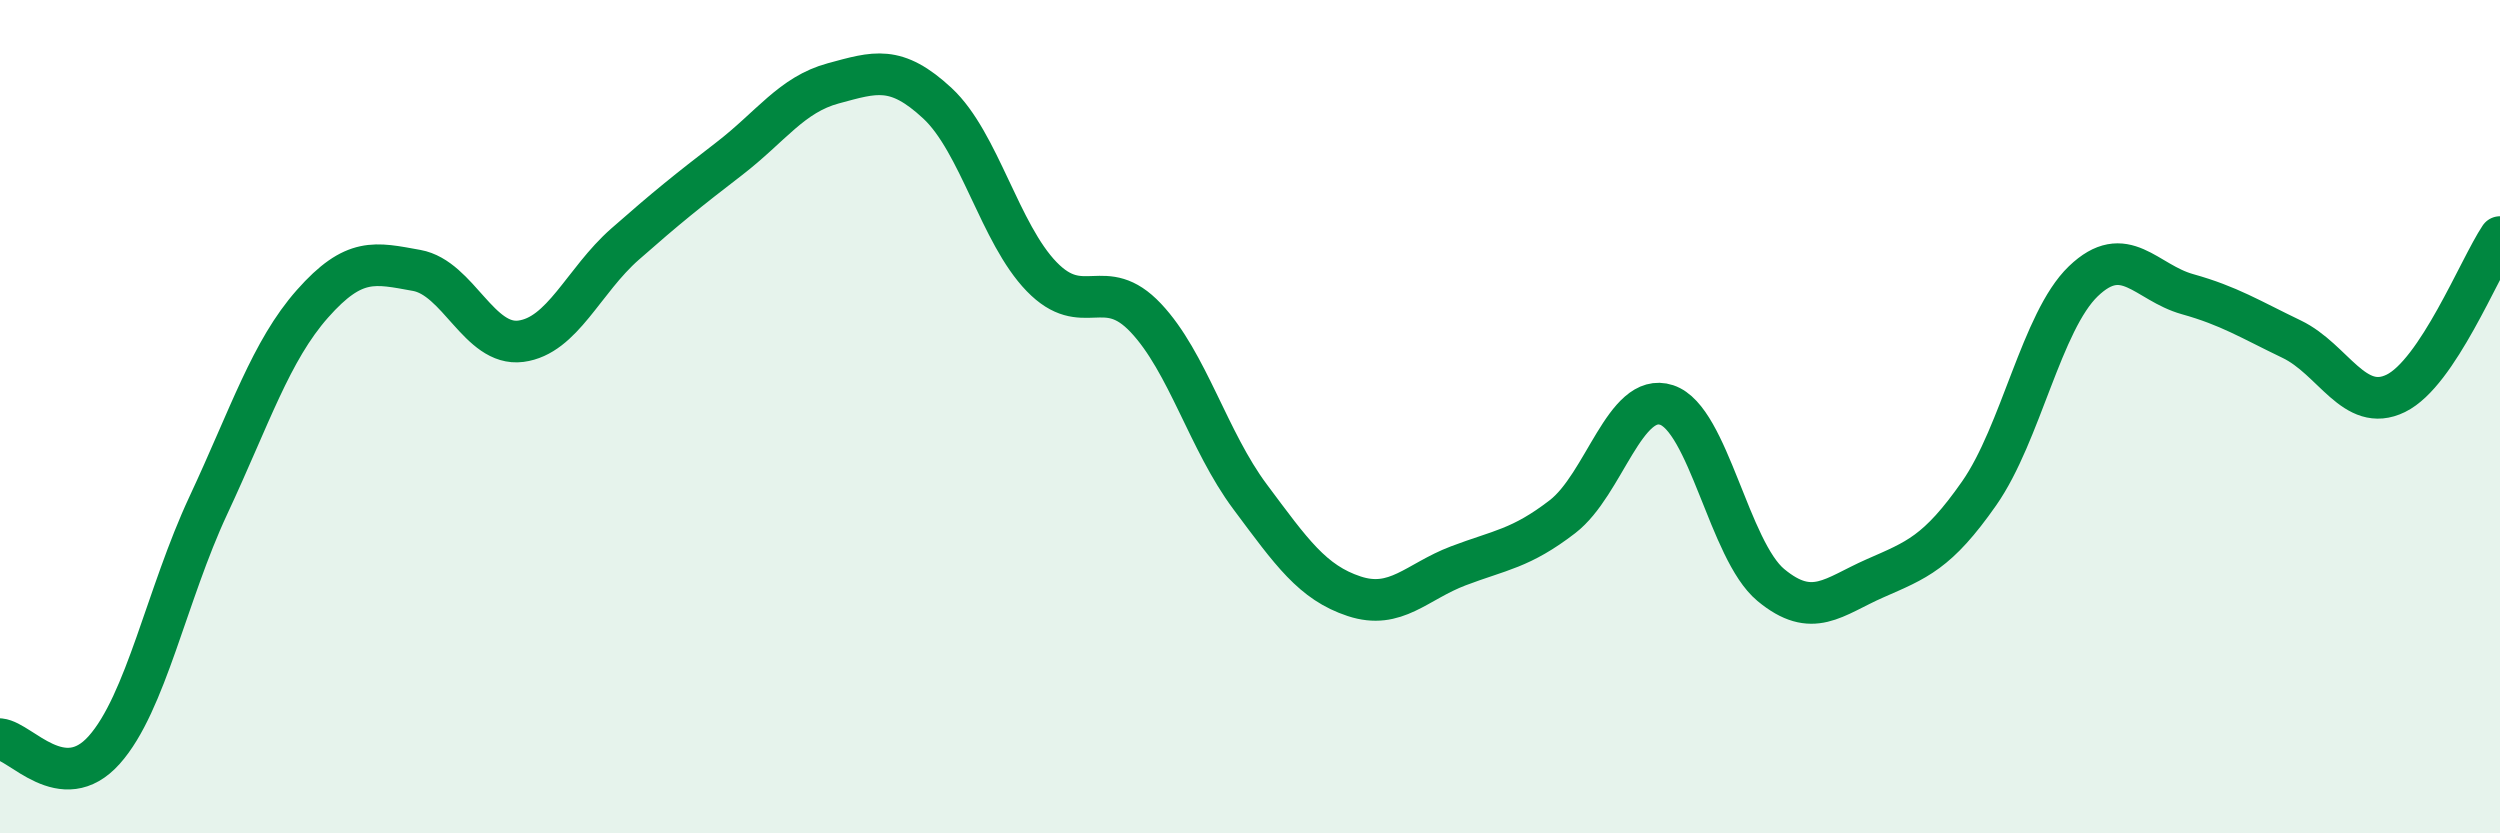
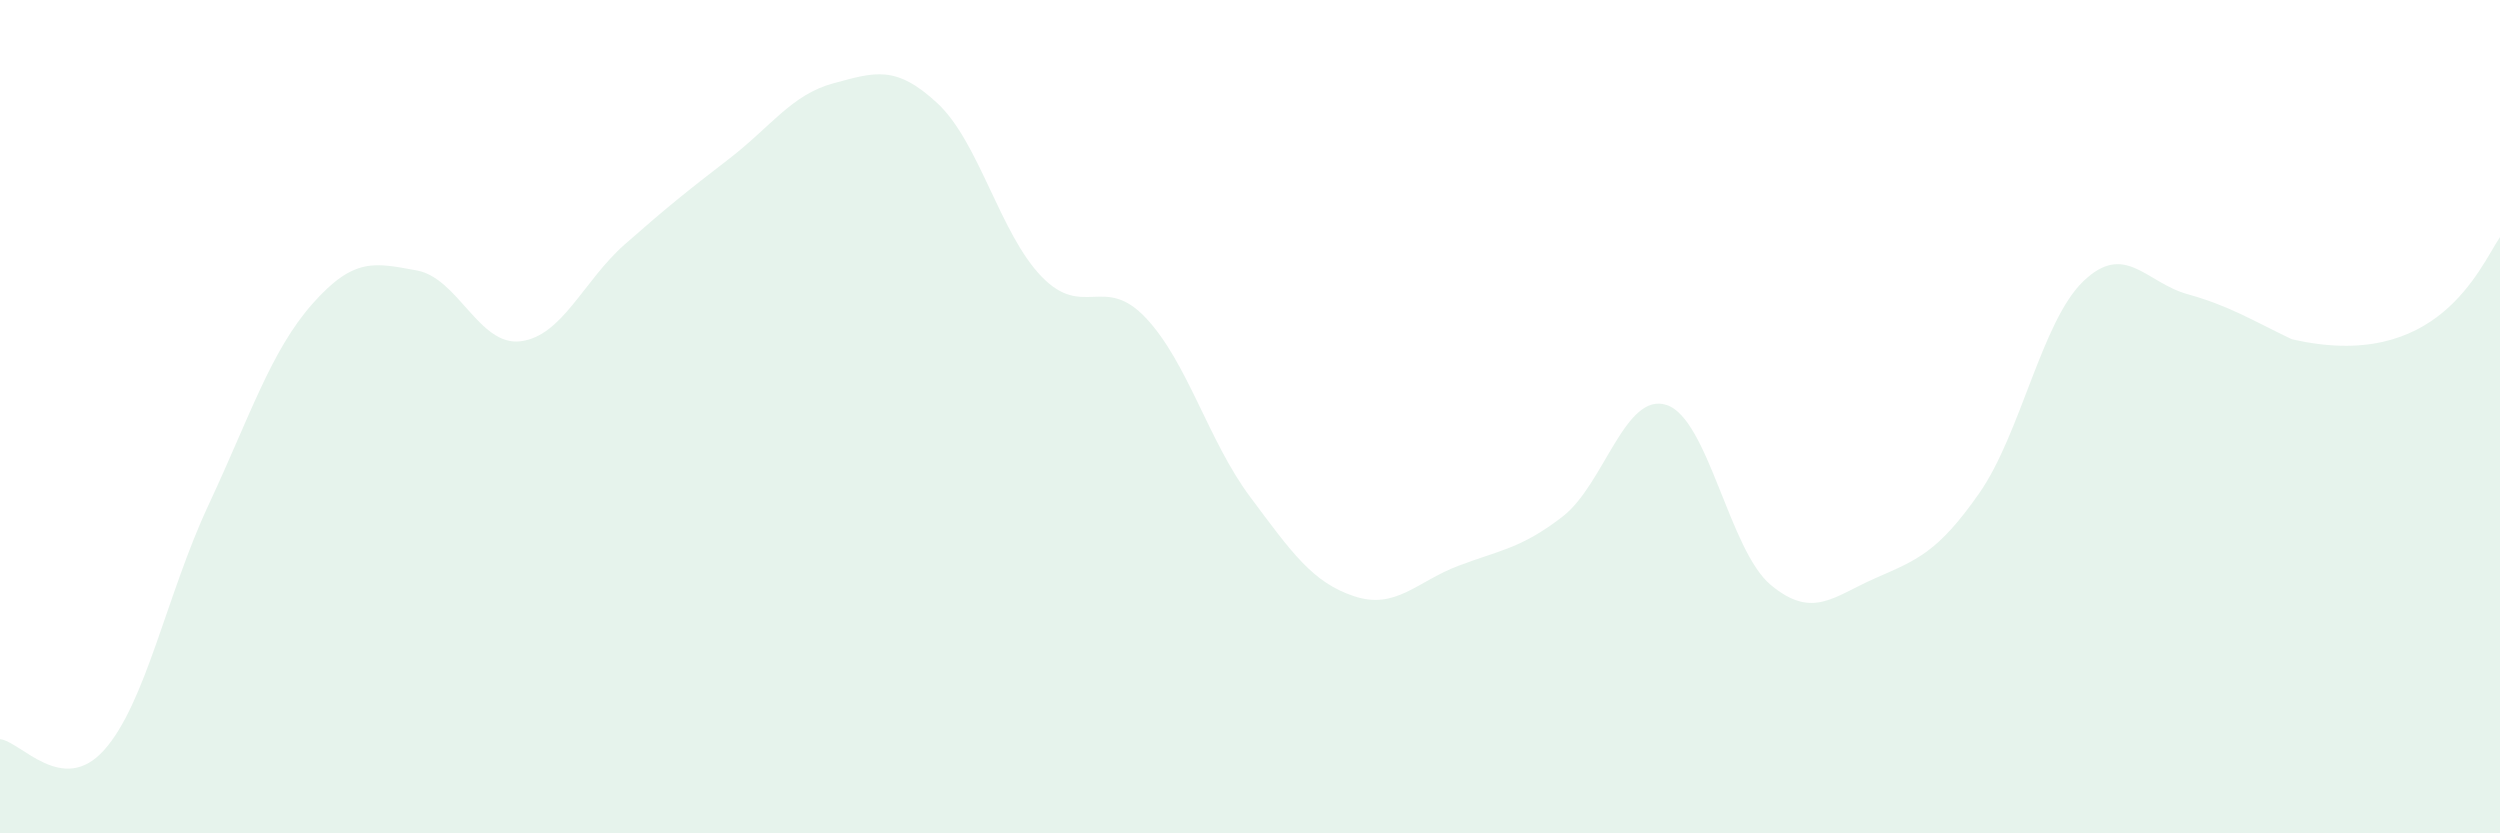
<svg xmlns="http://www.w3.org/2000/svg" width="60" height="20" viewBox="0 0 60 20">
-   <path d="M 0,17.74 C 0.5,17.79 1.5,19.12 2.5,18 C 3.5,16.88 4,14.27 5,12.13 C 6,9.99 6.5,8.42 7.5,7.29 C 8.5,6.16 9,6.31 10,6.49 C 11,6.67 11.5,8.32 12.5,8.19 C 13.5,8.06 14,6.74 15,5.86 C 16,4.98 16.5,4.58 17.5,3.81 C 18.5,3.04 19,2.27 20,2 C 21,1.73 21.5,1.55 22.5,2.48 C 23.5,3.41 24,5.61 25,6.64 C 26,7.67 26.5,6.57 27.5,7.63 C 28.5,8.69 29,10.58 30,11.92 C 31,13.26 31.5,13.98 32.5,14.31 C 33.5,14.64 34,13.96 35,13.58 C 36,13.2 36.5,13.17 37.5,12.4 C 38.5,11.63 39,9.39 40,9.72 C 41,10.05 41.5,13.21 42.5,14.04 C 43.5,14.87 44,14.32 45,13.88 C 46,13.44 46.5,13.27 47.5,11.84 C 48.5,10.41 49,7.71 50,6.75 C 51,5.79 51.5,6.78 52.5,7.06 C 53.5,7.34 54,7.66 55,8.14 C 56,8.62 56.5,9.93 57.5,9.44 C 58.5,8.95 59.5,6.44 60,5.69L60 20L0 20Z" fill="#008740" opacity="0.1" stroke-linecap="round" stroke-linejoin="round" />
-   <path d="M 0,17.74 C 0.5,17.79 1.5,19.12 2.5,18 C 3.5,16.88 4,14.27 5,12.13 C 6,9.99 6.5,8.42 7.5,7.29 C 8.5,6.16 9,6.31 10,6.49 C 11,6.67 11.5,8.32 12.5,8.19 C 13.5,8.06 14,6.74 15,5.86 C 16,4.98 16.5,4.58 17.5,3.81 C 18.5,3.04 19,2.27 20,2 C 21,1.73 21.5,1.55 22.5,2.48 C 23.5,3.41 24,5.61 25,6.64 C 26,7.67 26.5,6.57 27.5,7.63 C 28.5,8.69 29,10.58 30,11.92 C 31,13.26 31.5,13.98 32.5,14.31 C 33.5,14.64 34,13.96 35,13.58 C 36,13.2 36.5,13.17 37.5,12.4 C 38.5,11.63 39,9.39 40,9.72 C 41,10.05 41.5,13.21 42.5,14.04 C 43.5,14.87 44,14.32 45,13.88 C 46,13.44 46.5,13.27 47.5,11.84 C 48.5,10.41 49,7.71 50,6.75 C 51,5.79 51.5,6.78 52.5,7.06 C 53.5,7.34 54,7.66 55,8.14 C 56,8.62 56.5,9.93 57.5,9.44 C 58.5,8.95 59.5,6.44 60,5.69" stroke="#008740" stroke-width="1" fill="none" stroke-linecap="round" stroke-linejoin="round" />
+   <path d="M 0,17.74 C 0.5,17.79 1.5,19.12 2.5,18 C 3.5,16.88 4,14.27 5,12.13 C 6,9.99 6.5,8.42 7.5,7.29 C 8.5,6.16 9,6.31 10,6.49 C 11,6.67 11.5,8.32 12.5,8.19 C 13.5,8.06 14,6.74 15,5.86 C 16,4.98 16.5,4.58 17.5,3.81 C 18.5,3.04 19,2.27 20,2 C 21,1.73 21.5,1.55 22.5,2.48 C 23.5,3.41 24,5.61 25,6.64 C 26,7.67 26.5,6.57 27.5,7.63 C 28.5,8.69 29,10.58 30,11.92 C 31,13.26 31.5,13.98 32.5,14.31 C 33.5,14.64 34,13.96 35,13.58 C 36,13.2 36.5,13.17 37.5,12.4 C 38.5,11.63 39,9.39 40,9.72 C 41,10.05 41.5,13.21 42.5,14.04 C 43.5,14.87 44,14.32 45,13.88 C 46,13.44 46.5,13.27 47.5,11.84 C 48.5,10.41 49,7.71 50,6.75 C 51,5.79 51.5,6.78 52.5,7.06 C 53.5,7.34 54,7.66 55,8.14 C 58.5,8.95 59.5,6.44 60,5.69L60 20L0 20Z" fill="#008740" opacity="0.1" stroke-linecap="round" stroke-linejoin="round" />
</svg>